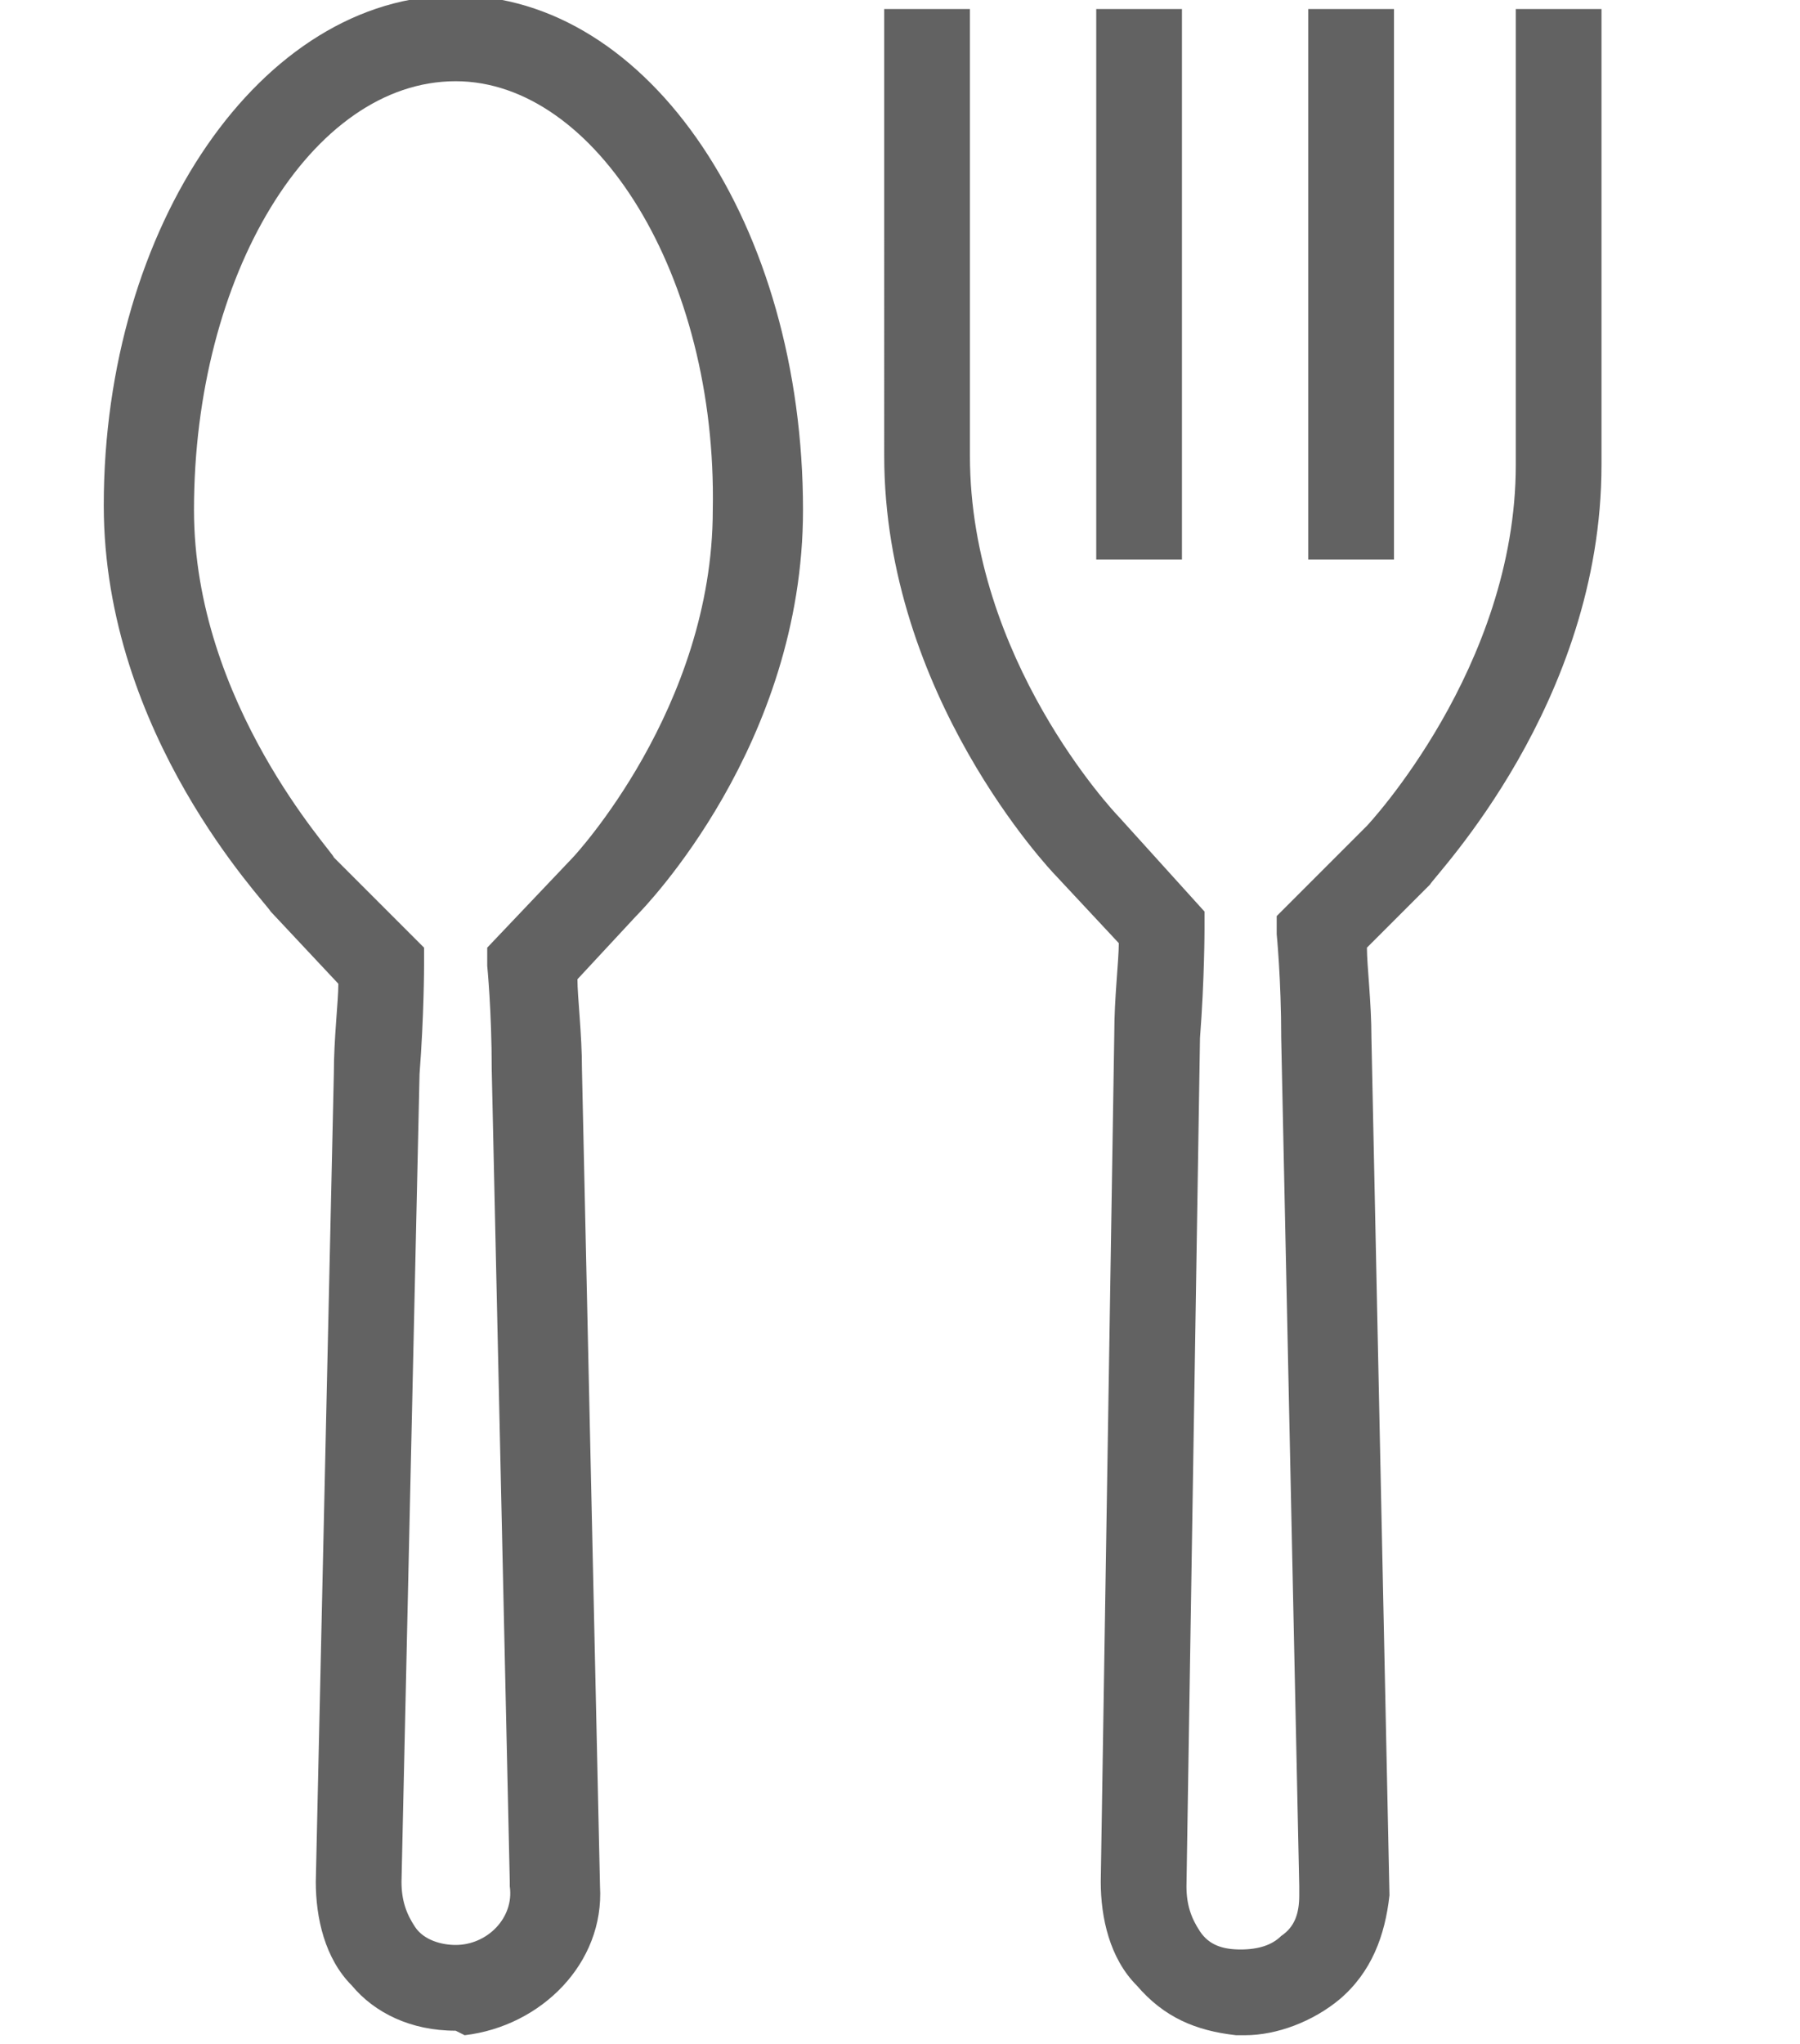
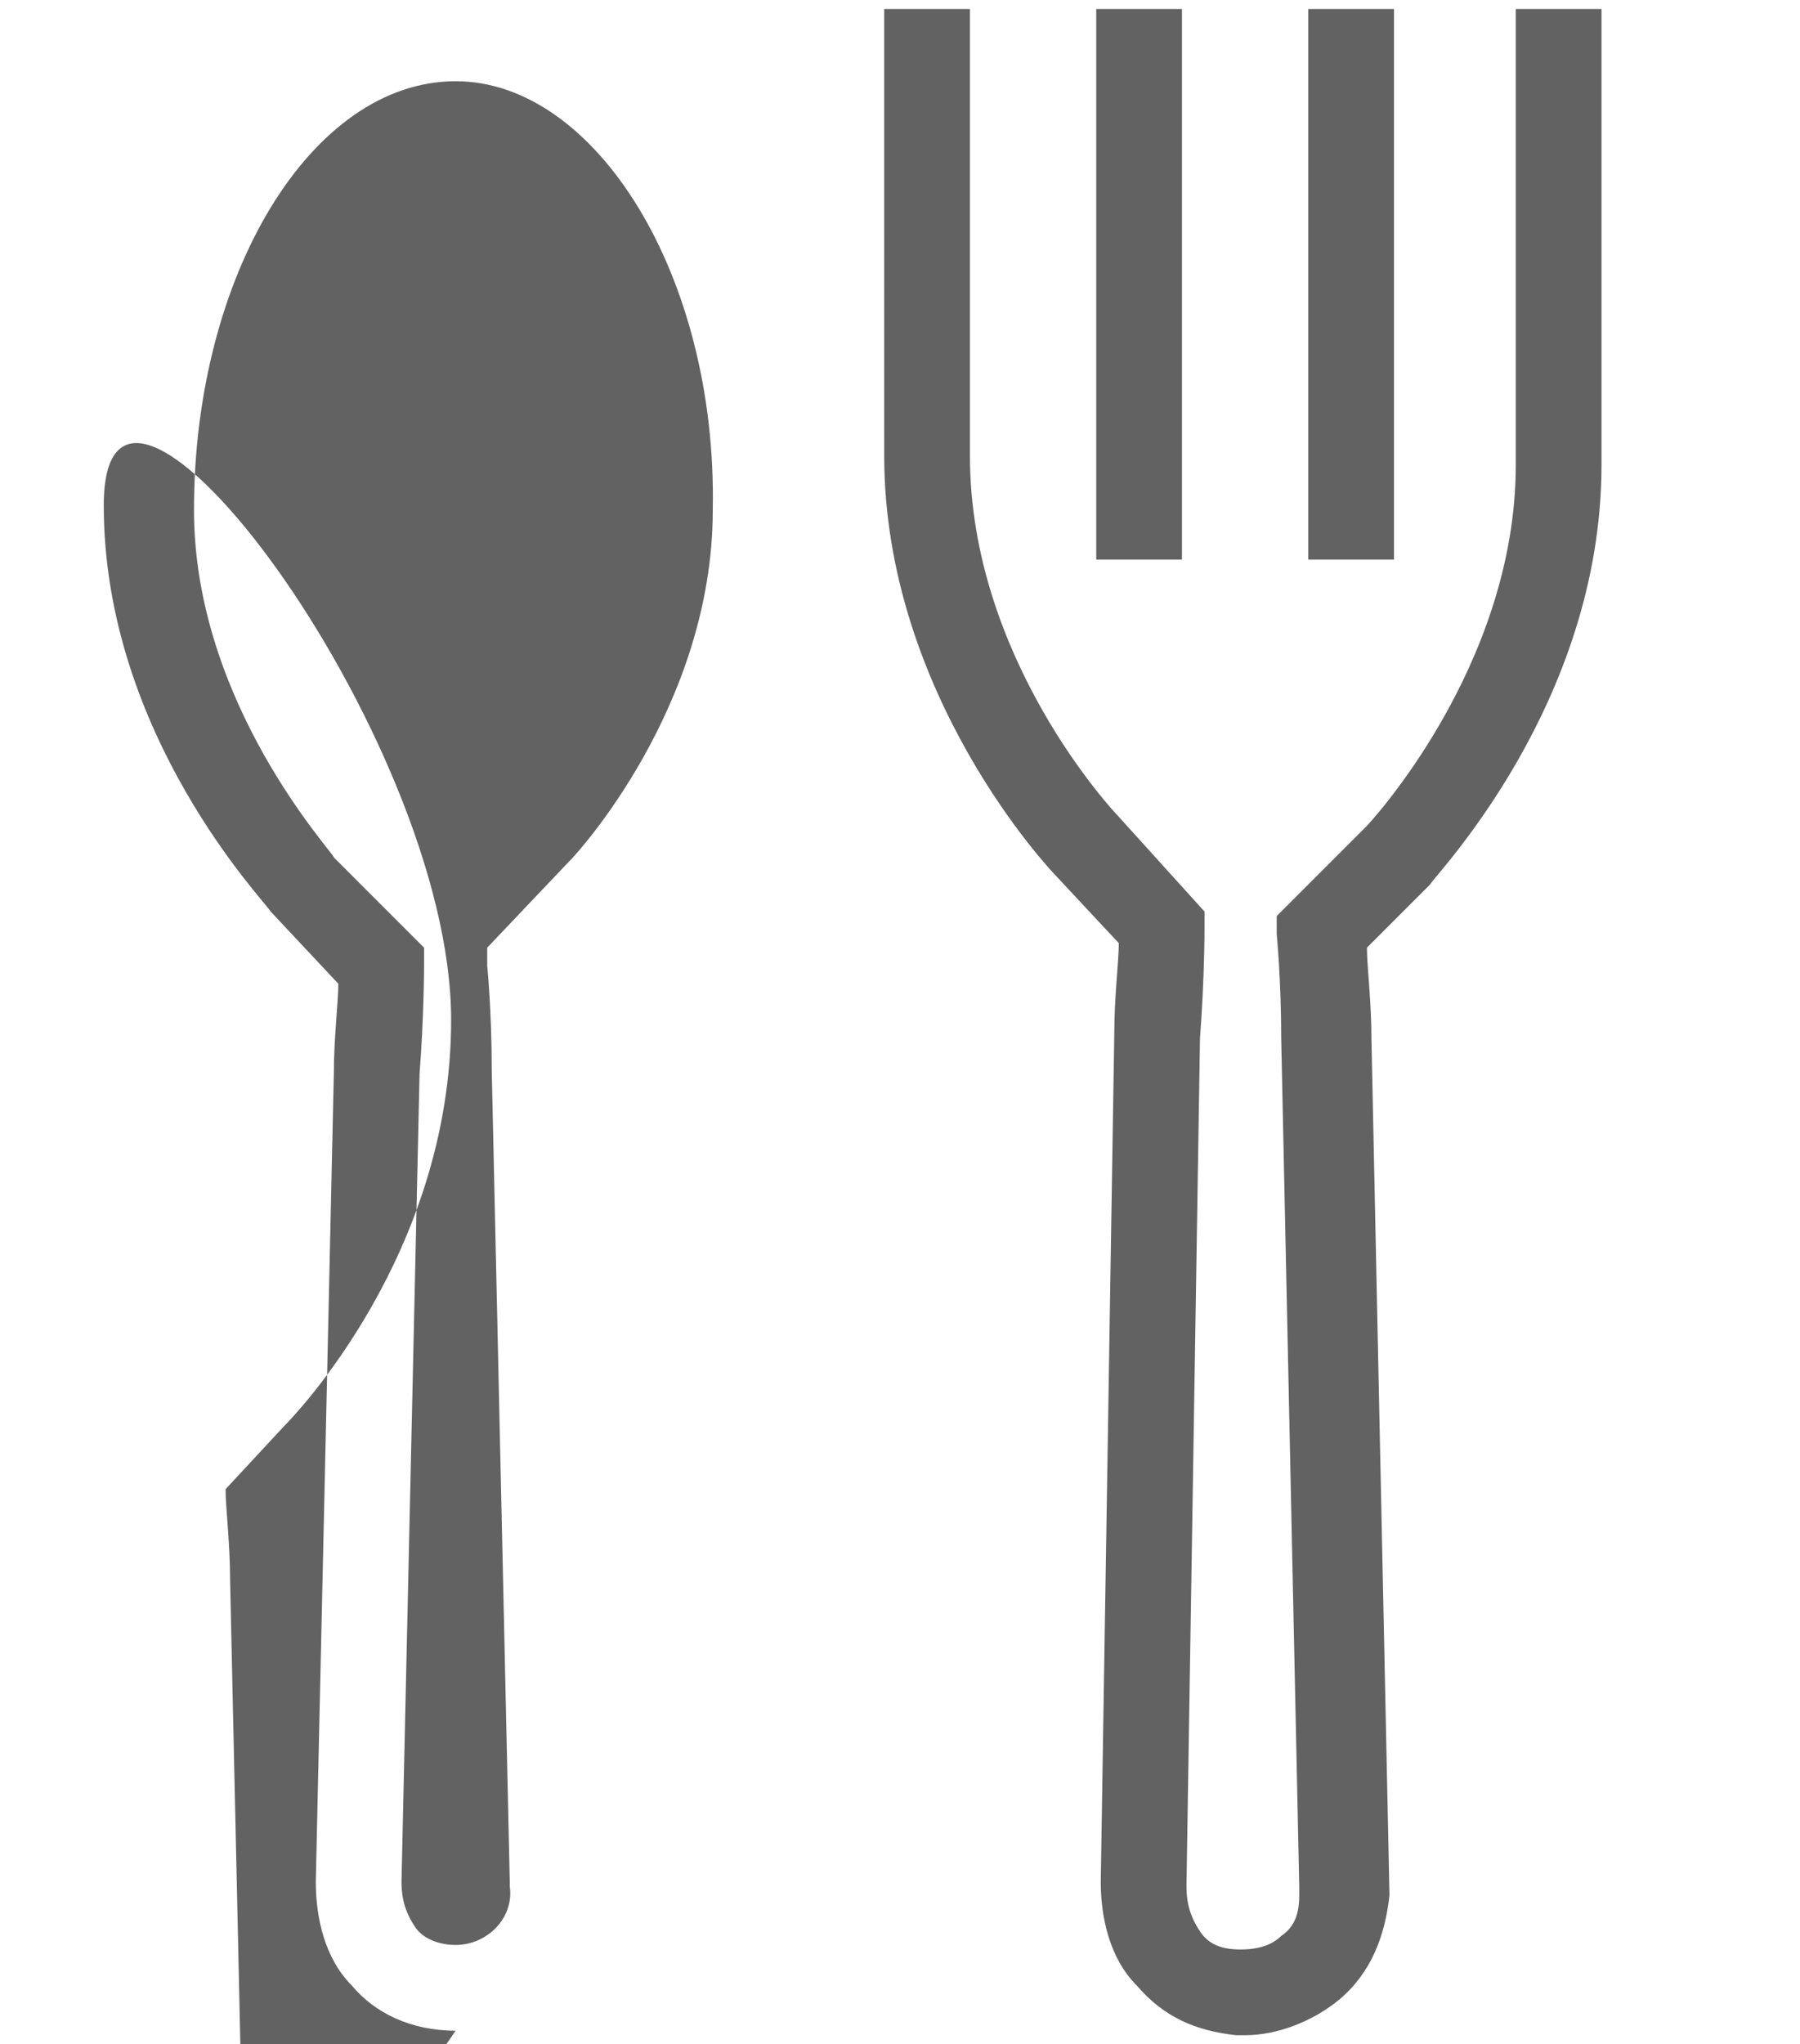
<svg xmlns="http://www.w3.org/2000/svg" aria-labelledby="Inspired Villages Luxury UK Retirement Villages" role="img" viewBox="0 0 39.9 45.3">
  <title>Restaurant</title>
  <desc>Our brasserie takes advantage of local and seasonal produce, providing the finest, freshest food.</desc>
-   <path d="M27.6 45.1h-.2c-.9-.1-1.6-.4-2.2-1.1-.6-.6-.8-1.5-.8-2.3l.3-18.8c0-.8.1-1.6.1-2l-1.4-1.5c-.1-.1-3.8-4-3.8-9.3V.2h1.9v9.9c0 4.5 3.2 7.9 3.3 8l1.9 2.1v.4s0 1.1-.1 2.4l-.3 18.8c0 .4.1.7.3 1 .2.3.5.4.9.4s.7-.1.9-.3c.3-.2.4-.5.4-.9v-.2L28.4 23c0-1.3-.1-2.3-.1-2.3v-.4l2-2s3.3-3.5 3.3-8V.2h1.9v10.1c0 5.3-3.7 9.1-3.8 9.3L30.3 21c0 .4.1 1.2.1 2l.4 19c-.1.9-.4 1.7-1.1 2.3-.6.5-1.4.8-2.1.8zM10.1 45c-1 0-1.8-.4-2.3-1-.6-.6-.8-1.5-.8-2.3l.4-17.9c0-.8.1-1.6.1-2L6 20.2c-.1-.2-3.7-3.9-3.7-9C2.3 5 5.8-.1 10.1-.1s7.7 5.1 7.7 11.4c0 5.2-3.5 8.8-3.7 9l-1.3 1.4c0 .4.1 1.2.1 2l.4 18.1c.1 1.7-1.3 3.1-3 3.3l-.2-.1zm0-43.2c-3.2 0-5.8 4.3-5.8 9.5 0 4.3 3.1 7.6 3.1 7.7l2 2v.4s0 1.1-.1 2.4l-.4 17.9c0 .4.1.7.3 1 .2.3.6.4.9.4.7 0 1.3-.6 1.2-1.3v-.1l-.4-18c0-1.3-.1-2.3-.1-2.3V21l1.9-2s3.1-3.3 3.1-7.7c.1-5.2-2.6-9.5-5.7-9.5zm20.8 10.6H29V.2h1.9v12.2zm-4.7 0h-1.9V.2h1.9v12.2z" fill="#626262" />
+   <path d="M27.6 45.1h-.2c-.9-.1-1.6-.4-2.2-1.1-.6-.6-.8-1.5-.8-2.3l.3-18.8c0-.8.1-1.6.1-2l-1.4-1.5c-.1-.1-3.8-4-3.8-9.3V.2h1.9v9.9c0 4.5 3.2 7.9 3.3 8l1.9 2.1v.4s0 1.1-.1 2.4l-.3 18.8c0 .4.1.7.3 1 .2.3.5.4.9.4s.7-.1.9-.3c.3-.2.4-.5.4-.9v-.2L28.4 23c0-1.3-.1-2.3-.1-2.3v-.4l2-2s3.3-3.5 3.3-8V.2h1.9v10.1c0 5.3-3.7 9.1-3.8 9.3L30.3 21c0 .4.1 1.2.1 2l.4 19c-.1.9-.4 1.7-1.1 2.3-.6.5-1.4.8-2.1.8zM10.1 45c-1 0-1.8-.4-2.3-1-.6-.6-.8-1.5-.8-2.3l.4-17.9c0-.8.1-1.6.1-2L6 20.2c-.1-.2-3.7-3.9-3.7-9s7.7 5.1 7.7 11.4c0 5.2-3.5 8.8-3.7 9l-1.3 1.4c0 .4.1 1.2.1 2l.4 18.1c.1 1.7-1.3 3.1-3 3.3l-.2-.1zm0-43.2c-3.2 0-5.8 4.3-5.8 9.5 0 4.3 3.1 7.6 3.1 7.7l2 2v.4s0 1.1-.1 2.4l-.4 17.9c0 .4.1.7.3 1 .2.3.6.4.9.4.7 0 1.3-.6 1.2-1.3v-.1l-.4-18c0-1.3-.1-2.3-.1-2.3V21l1.9-2s3.1-3.3 3.1-7.7c.1-5.2-2.6-9.5-5.7-9.5zm20.8 10.6H29V.2h1.9v12.2zm-4.7 0h-1.9V.2h1.9v12.2z" fill="#626262" />
</svg>